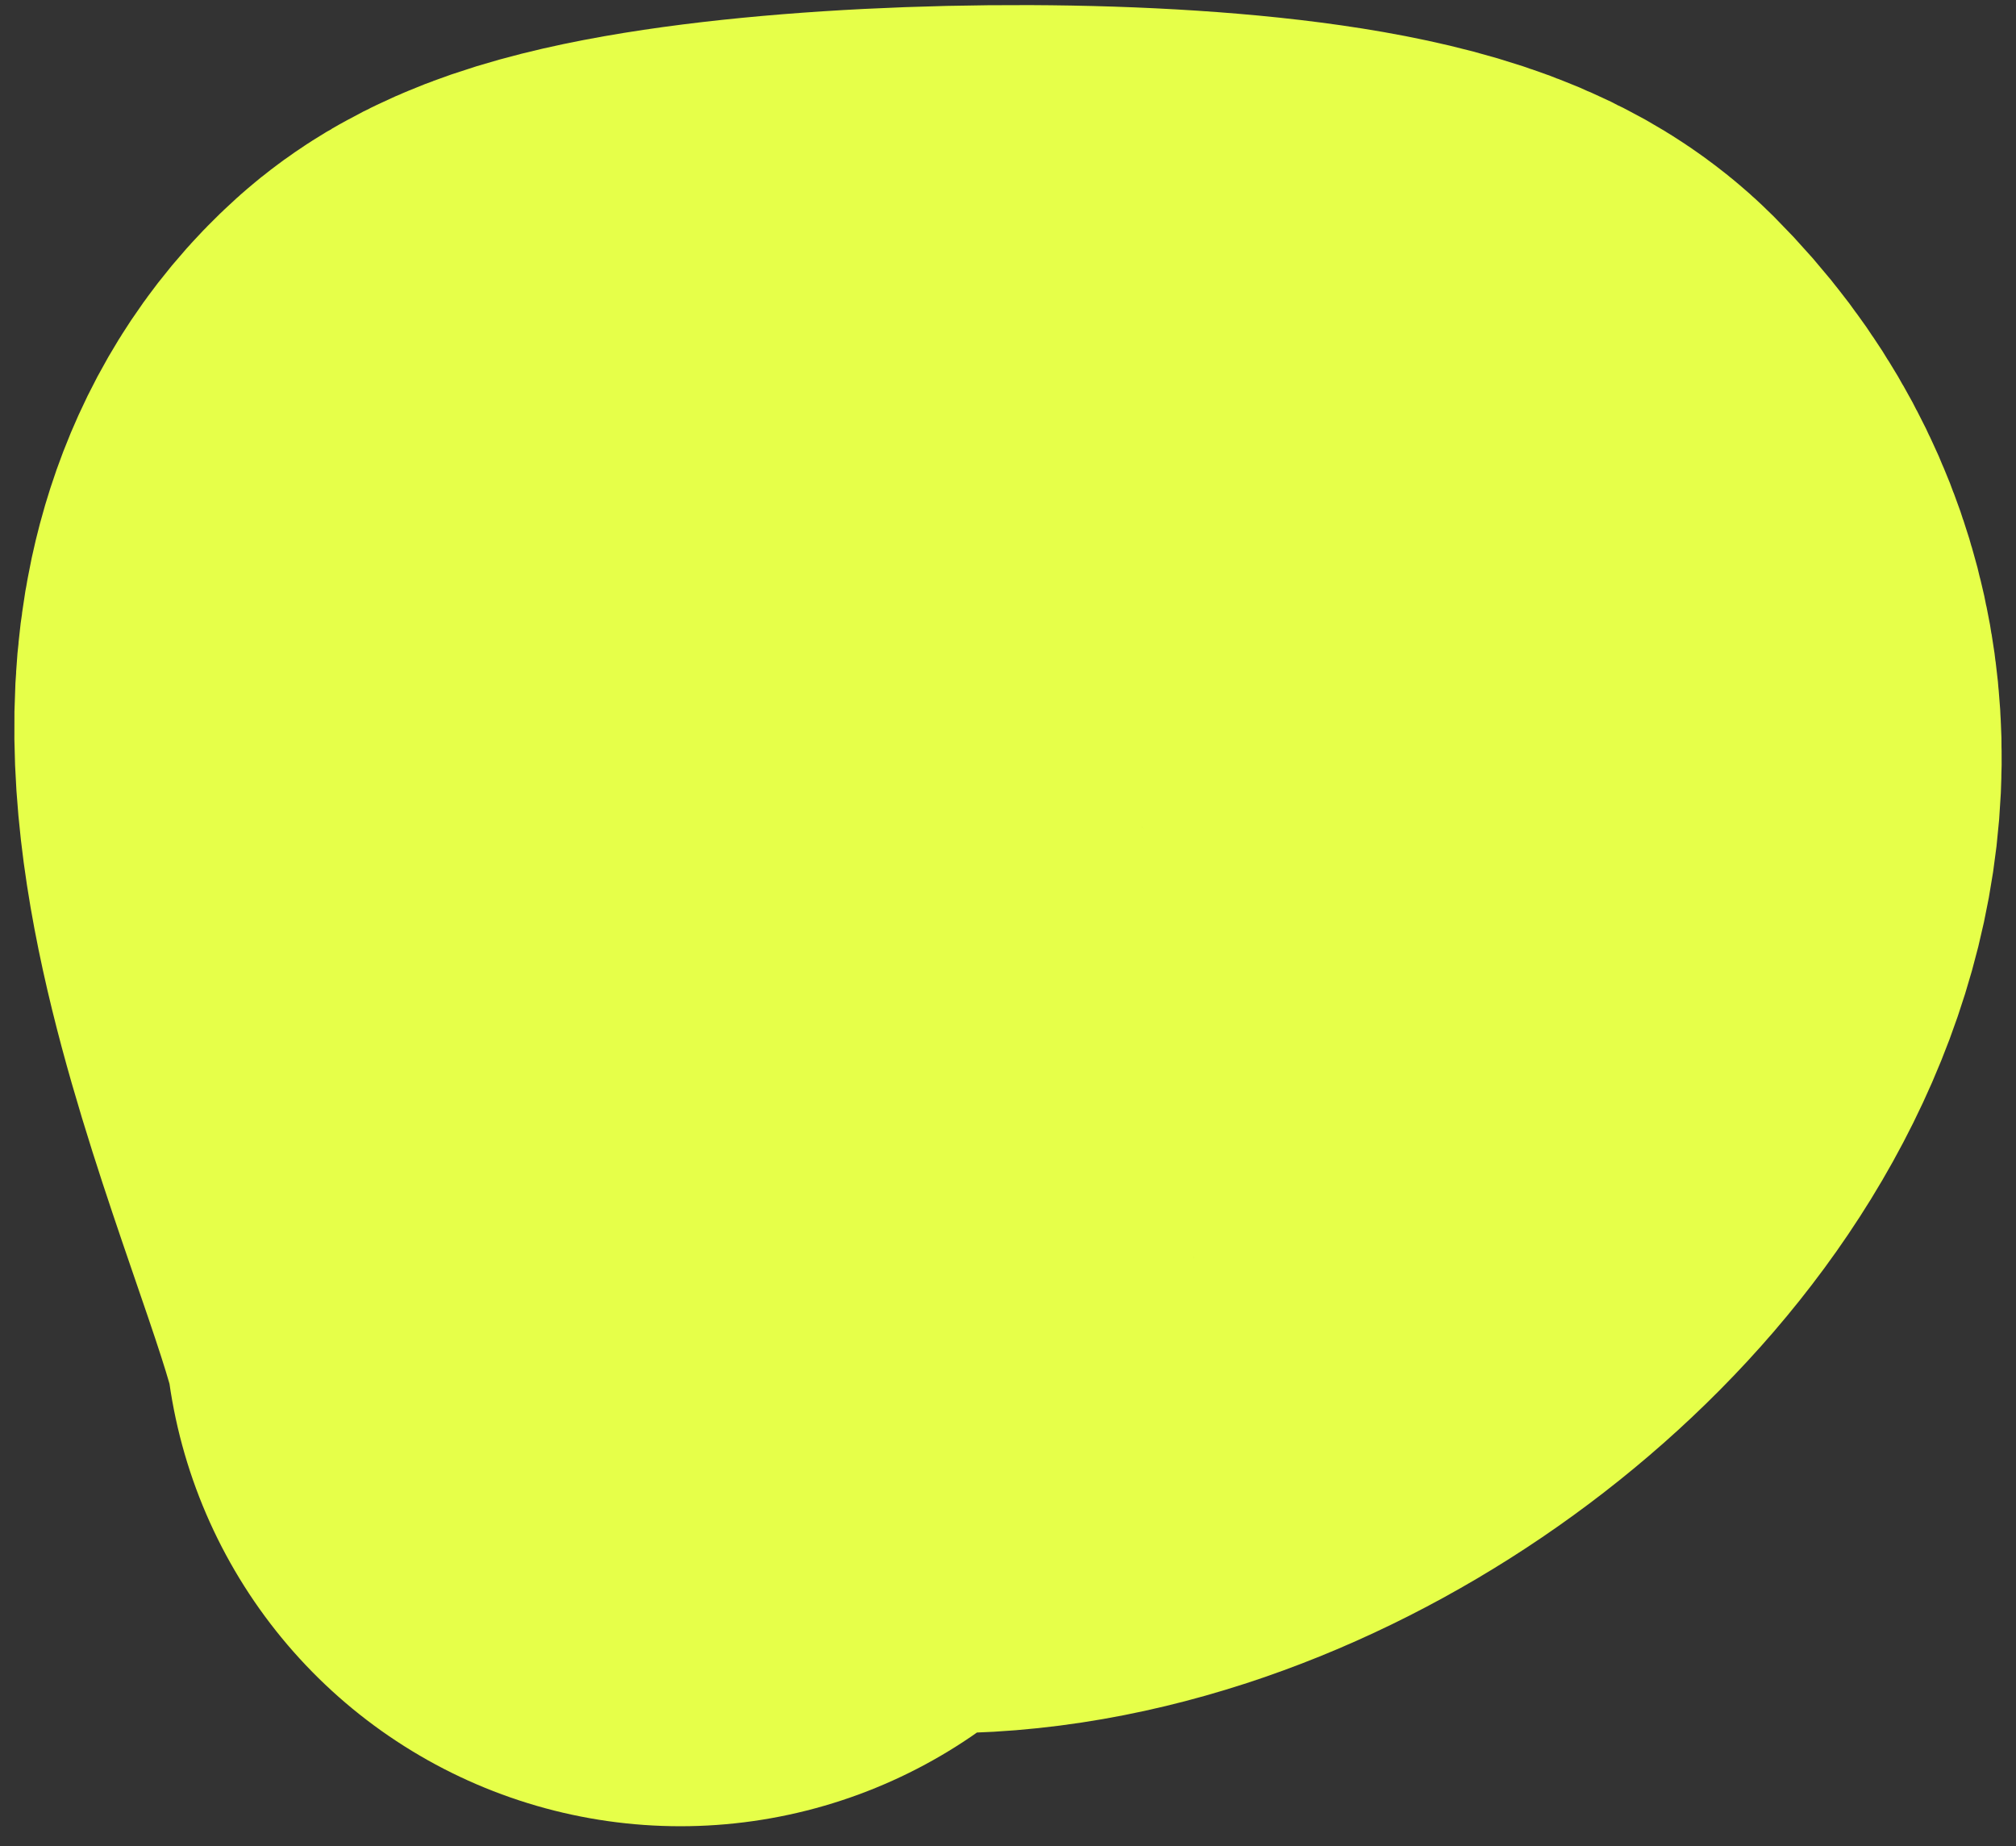
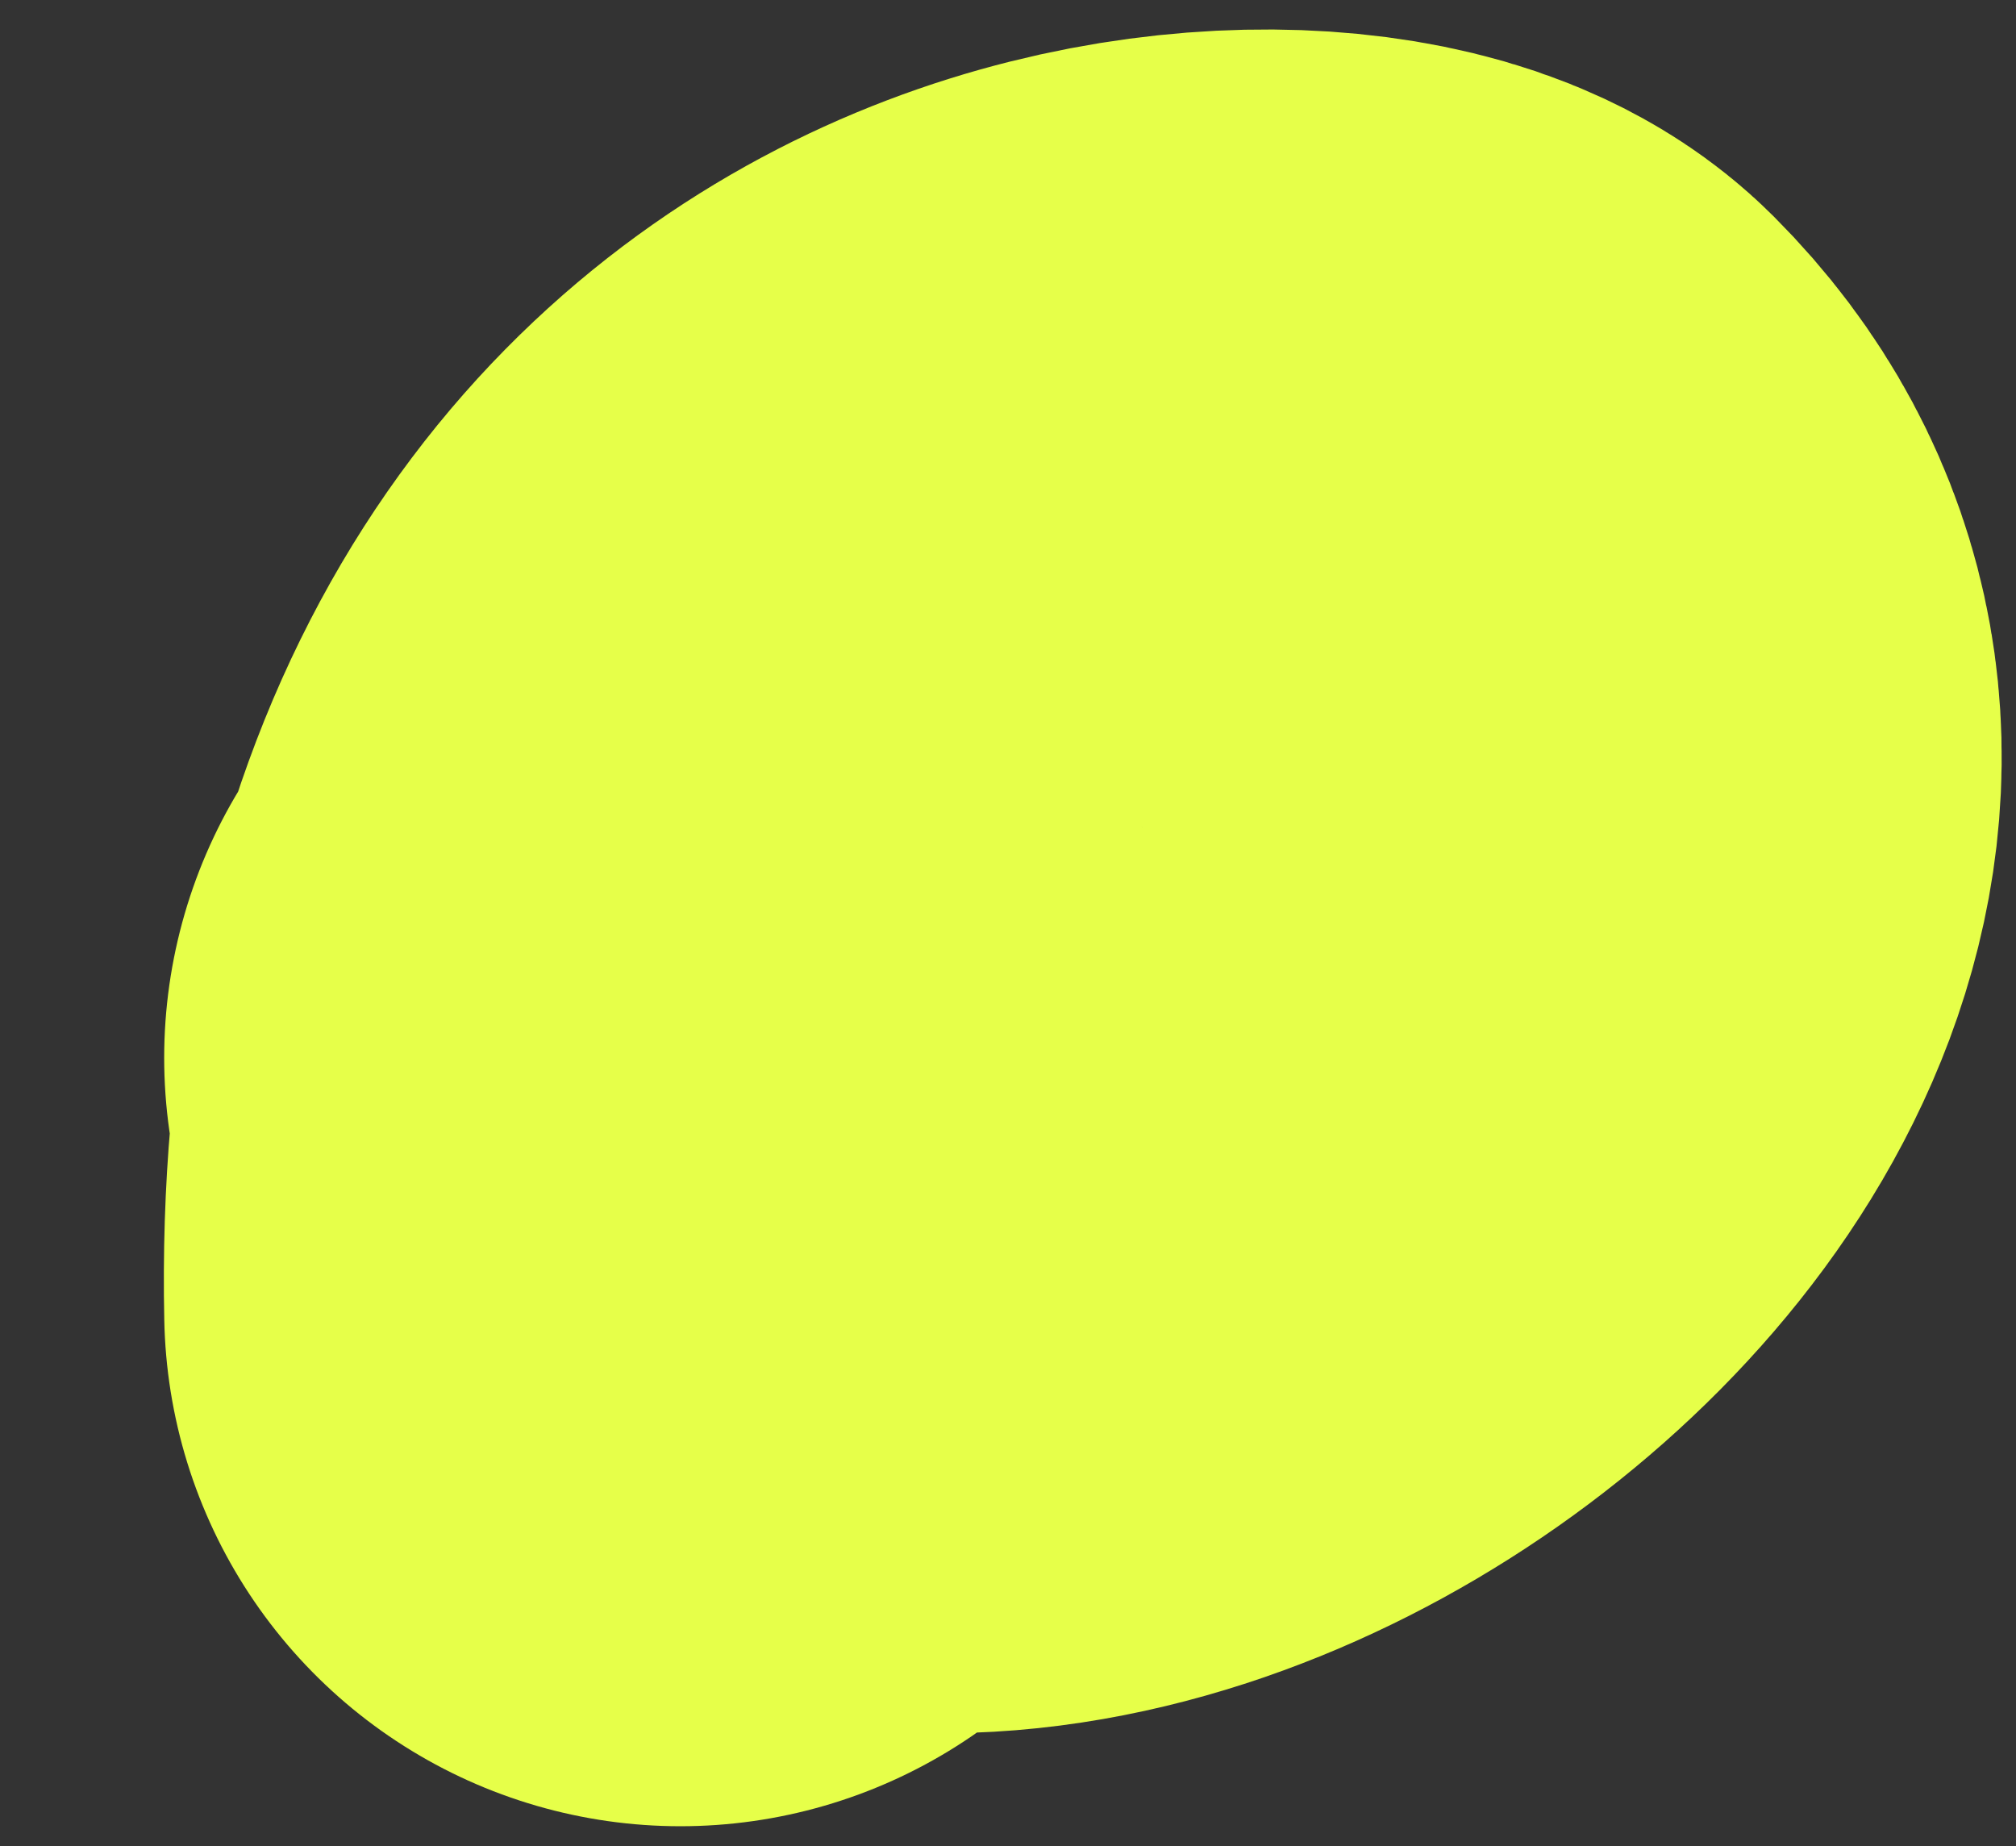
<svg xmlns="http://www.w3.org/2000/svg" width="95" height="87" viewBox="0 0 95 87" fill="none">
  <rect x="0" y="0" width="95" height="87" fill="#333333" stroke="none" />
-   <path d="M32.062 61.725C31.348 54.584 20.185 33.933 27.441 27.402C31.262 23.963 62.273 23.291 66.385 27.402C82.023 43.041 42.497 70.715 32.062 49.844" stroke="#E6FF49" stroke-width="48.651" stroke-linecap="round" />
+   <path d="M32.062 61.725C31.262 23.963 62.273 23.291 66.385 27.402C82.023 43.041 42.497 70.715 32.062 49.844" stroke="#E6FF49" stroke-width="48.651" stroke-linecap="round" />
</svg>